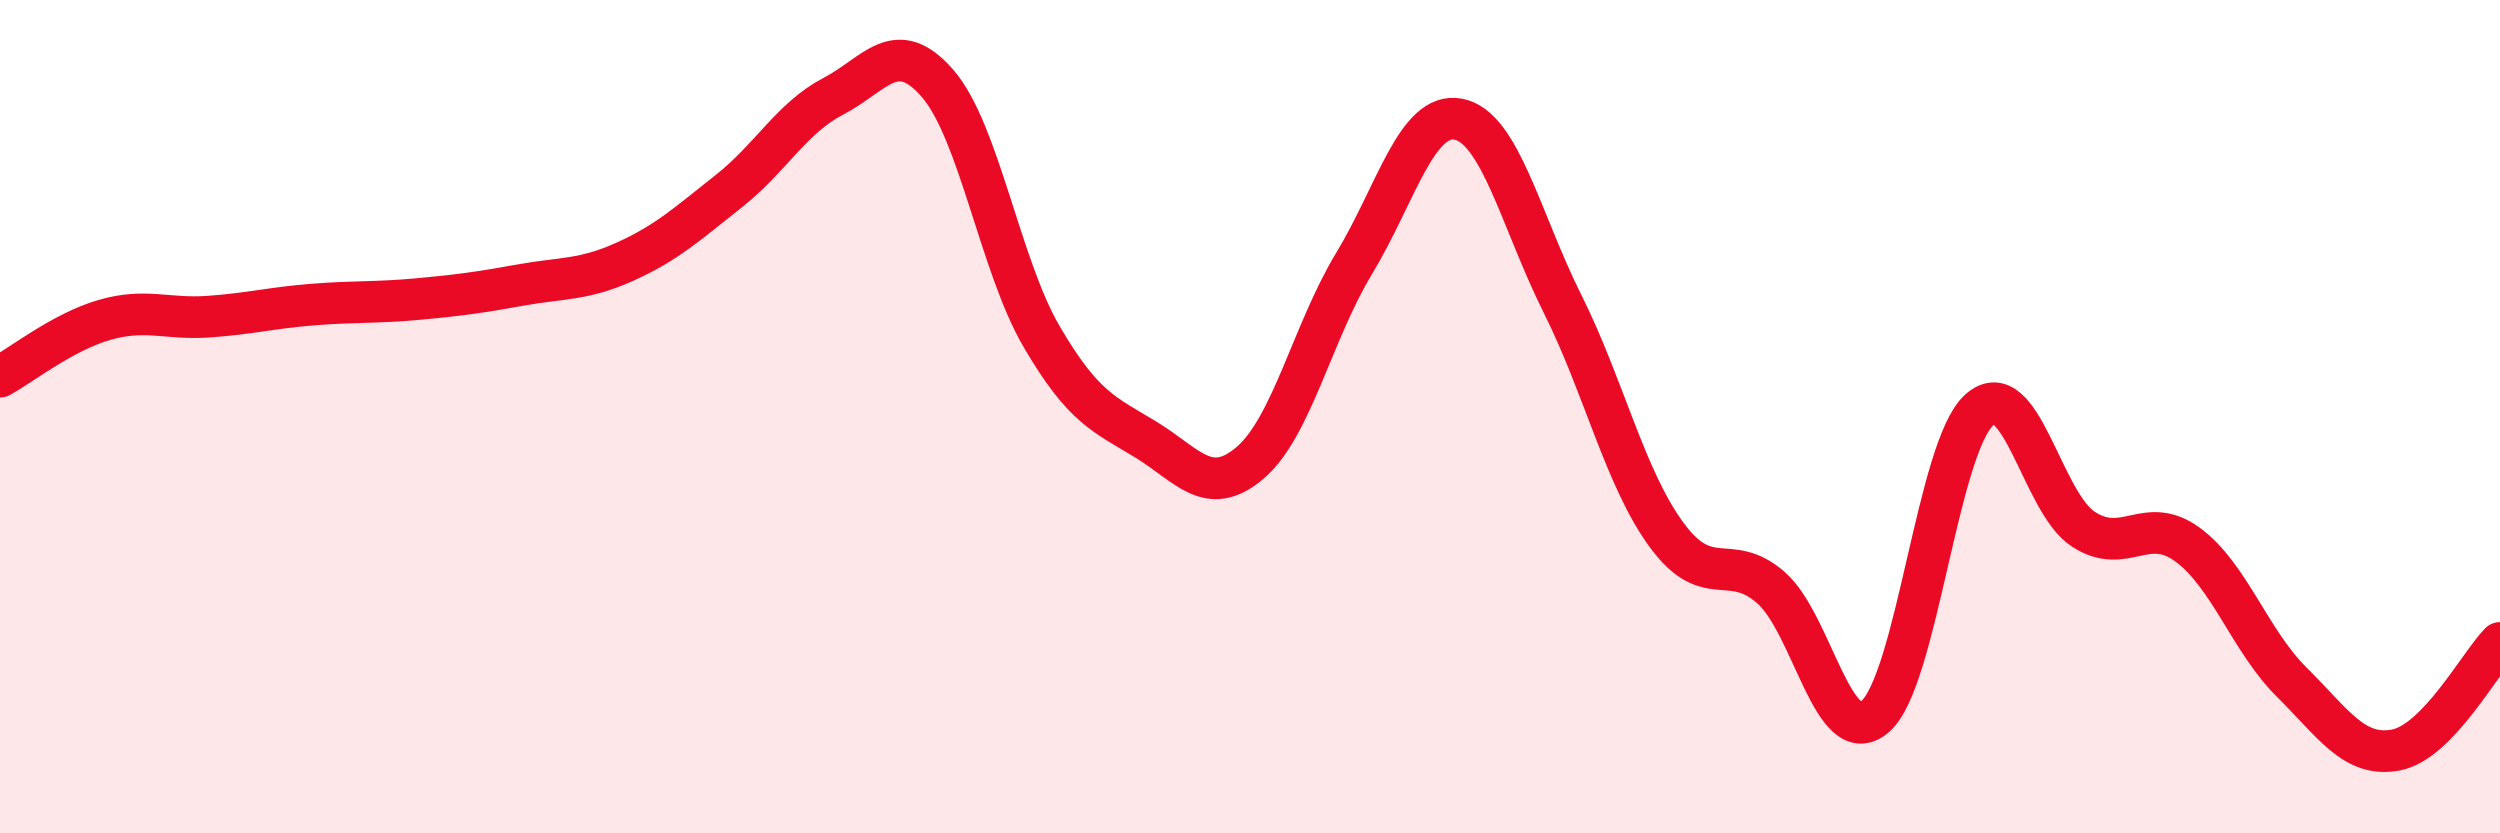
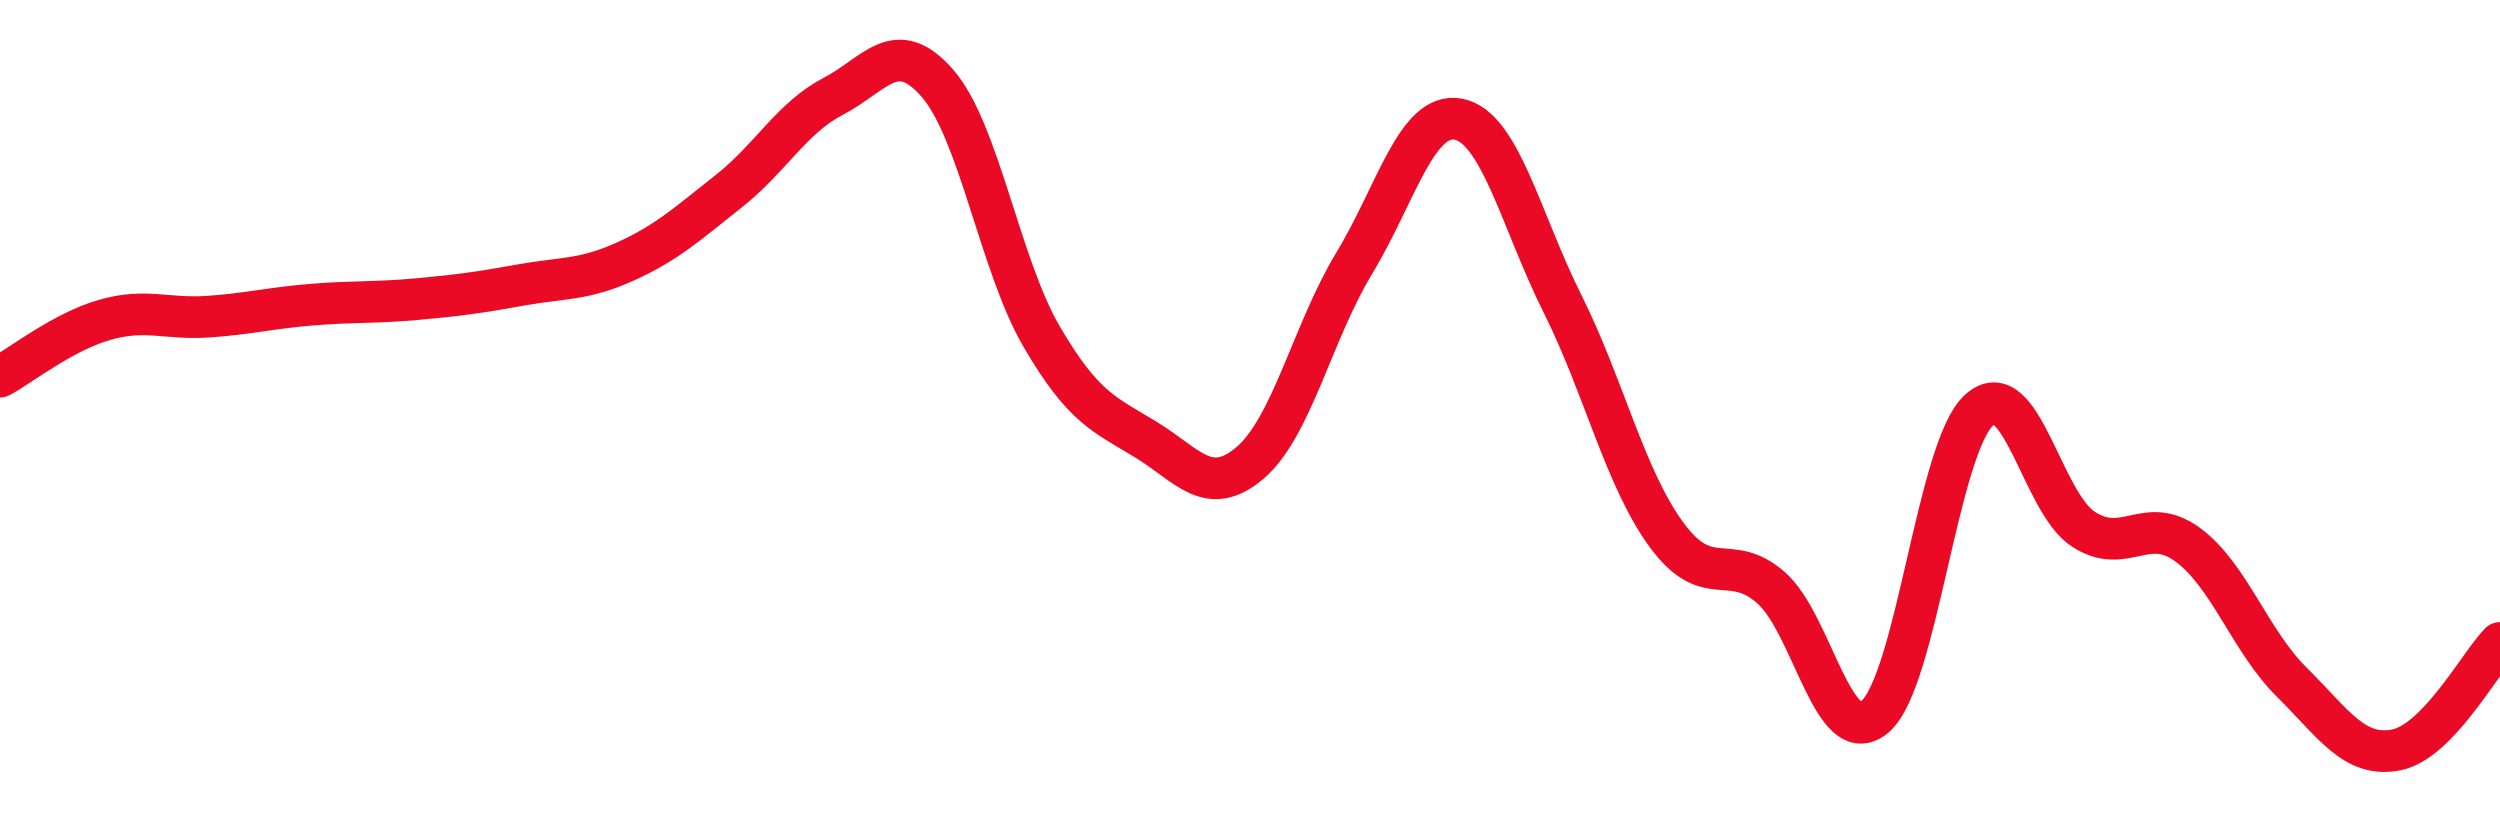
<svg xmlns="http://www.w3.org/2000/svg" width="60" height="20" viewBox="0 0 60 20">
-   <path d="M 0,9.04 C 0.5,8.77 1.5,7.97 2.5,7.68 C 3.5,7.39 4,7.67 5,7.6 C 6,7.53 6.5,7.39 7.5,7.31 C 8.5,7.23 9,7.27 10,7.18 C 11,7.09 11.5,7.02 12.5,6.84 C 13.5,6.66 14,6.73 15,6.28 C 16,5.83 16.5,5.37 17.5,4.58 C 18.5,3.79 19,2.83 20,2.31 C 21,1.79 21.5,0.85 22.5,2 C 23.5,3.15 24,6.37 25,8.08 C 26,9.79 26.5,9.94 27.5,10.55 C 28.5,11.16 29,11.96 30,11.11 C 31,10.26 31.5,7.97 32.5,6.32 C 33.5,4.67 34,2.67 35,2.86 C 36,3.05 36.5,5.29 37.5,7.29 C 38.5,9.29 39,11.48 40,12.84 C 41,14.2 41.5,13.23 42.5,14.1 C 43.5,14.97 44,18.05 45,17.2 C 46,16.35 46.5,10.74 47.5,9.84 C 48.5,8.94 49,12.05 50,12.7 C 51,13.35 51.5,12.34 52.5,13.07 C 53.5,13.8 54,15.38 55,16.37 C 56,17.36 56.5,18.19 57.5,18 C 58.5,17.81 59.5,15.94 60,15.43L60 20L0 20Z" fill="#EB0A25" opacity="0.1" stroke-linecap="round" stroke-linejoin="round" />
  <path d="M 0,9.04 C 0.5,8.77 1.5,7.97 2.5,7.68 C 3.5,7.39 4,7.67 5,7.6 C 6,7.53 6.5,7.39 7.5,7.31 C 8.5,7.23 9,7.27 10,7.18 C 11,7.09 11.5,7.02 12.5,6.84 C 13.5,6.66 14,6.73 15,6.28 C 16,5.83 16.5,5.37 17.5,4.58 C 18.5,3.79 19,2.83 20,2.31 C 21,1.79 21.5,0.85 22.5,2 C 23.5,3.15 24,6.37 25,8.08 C 26,9.79 26.5,9.94 27.5,10.55 C 28.5,11.16 29,11.96 30,11.11 C 31,10.26 31.5,7.97 32.5,6.32 C 33.5,4.67 34,2.67 35,2.86 C 36,3.05 36.5,5.29 37.5,7.29 C 38.5,9.29 39,11.48 40,12.84 C 41,14.2 41.5,13.23 42.5,14.1 C 43.5,14.97 44,18.05 45,17.2 C 46,16.35 46.5,10.74 47.5,9.84 C 48.5,8.94 49,12.05 50,12.7 C 51,13.35 51.5,12.34 52.5,13.07 C 53.5,13.8 54,15.38 55,16.37 C 56,17.36 56.5,18.19 57.5,18 C 58.5,17.81 59.5,15.94 60,15.43" stroke="#EB0A25" stroke-width="1" fill="none" stroke-linecap="round" stroke-linejoin="round" />
</svg>